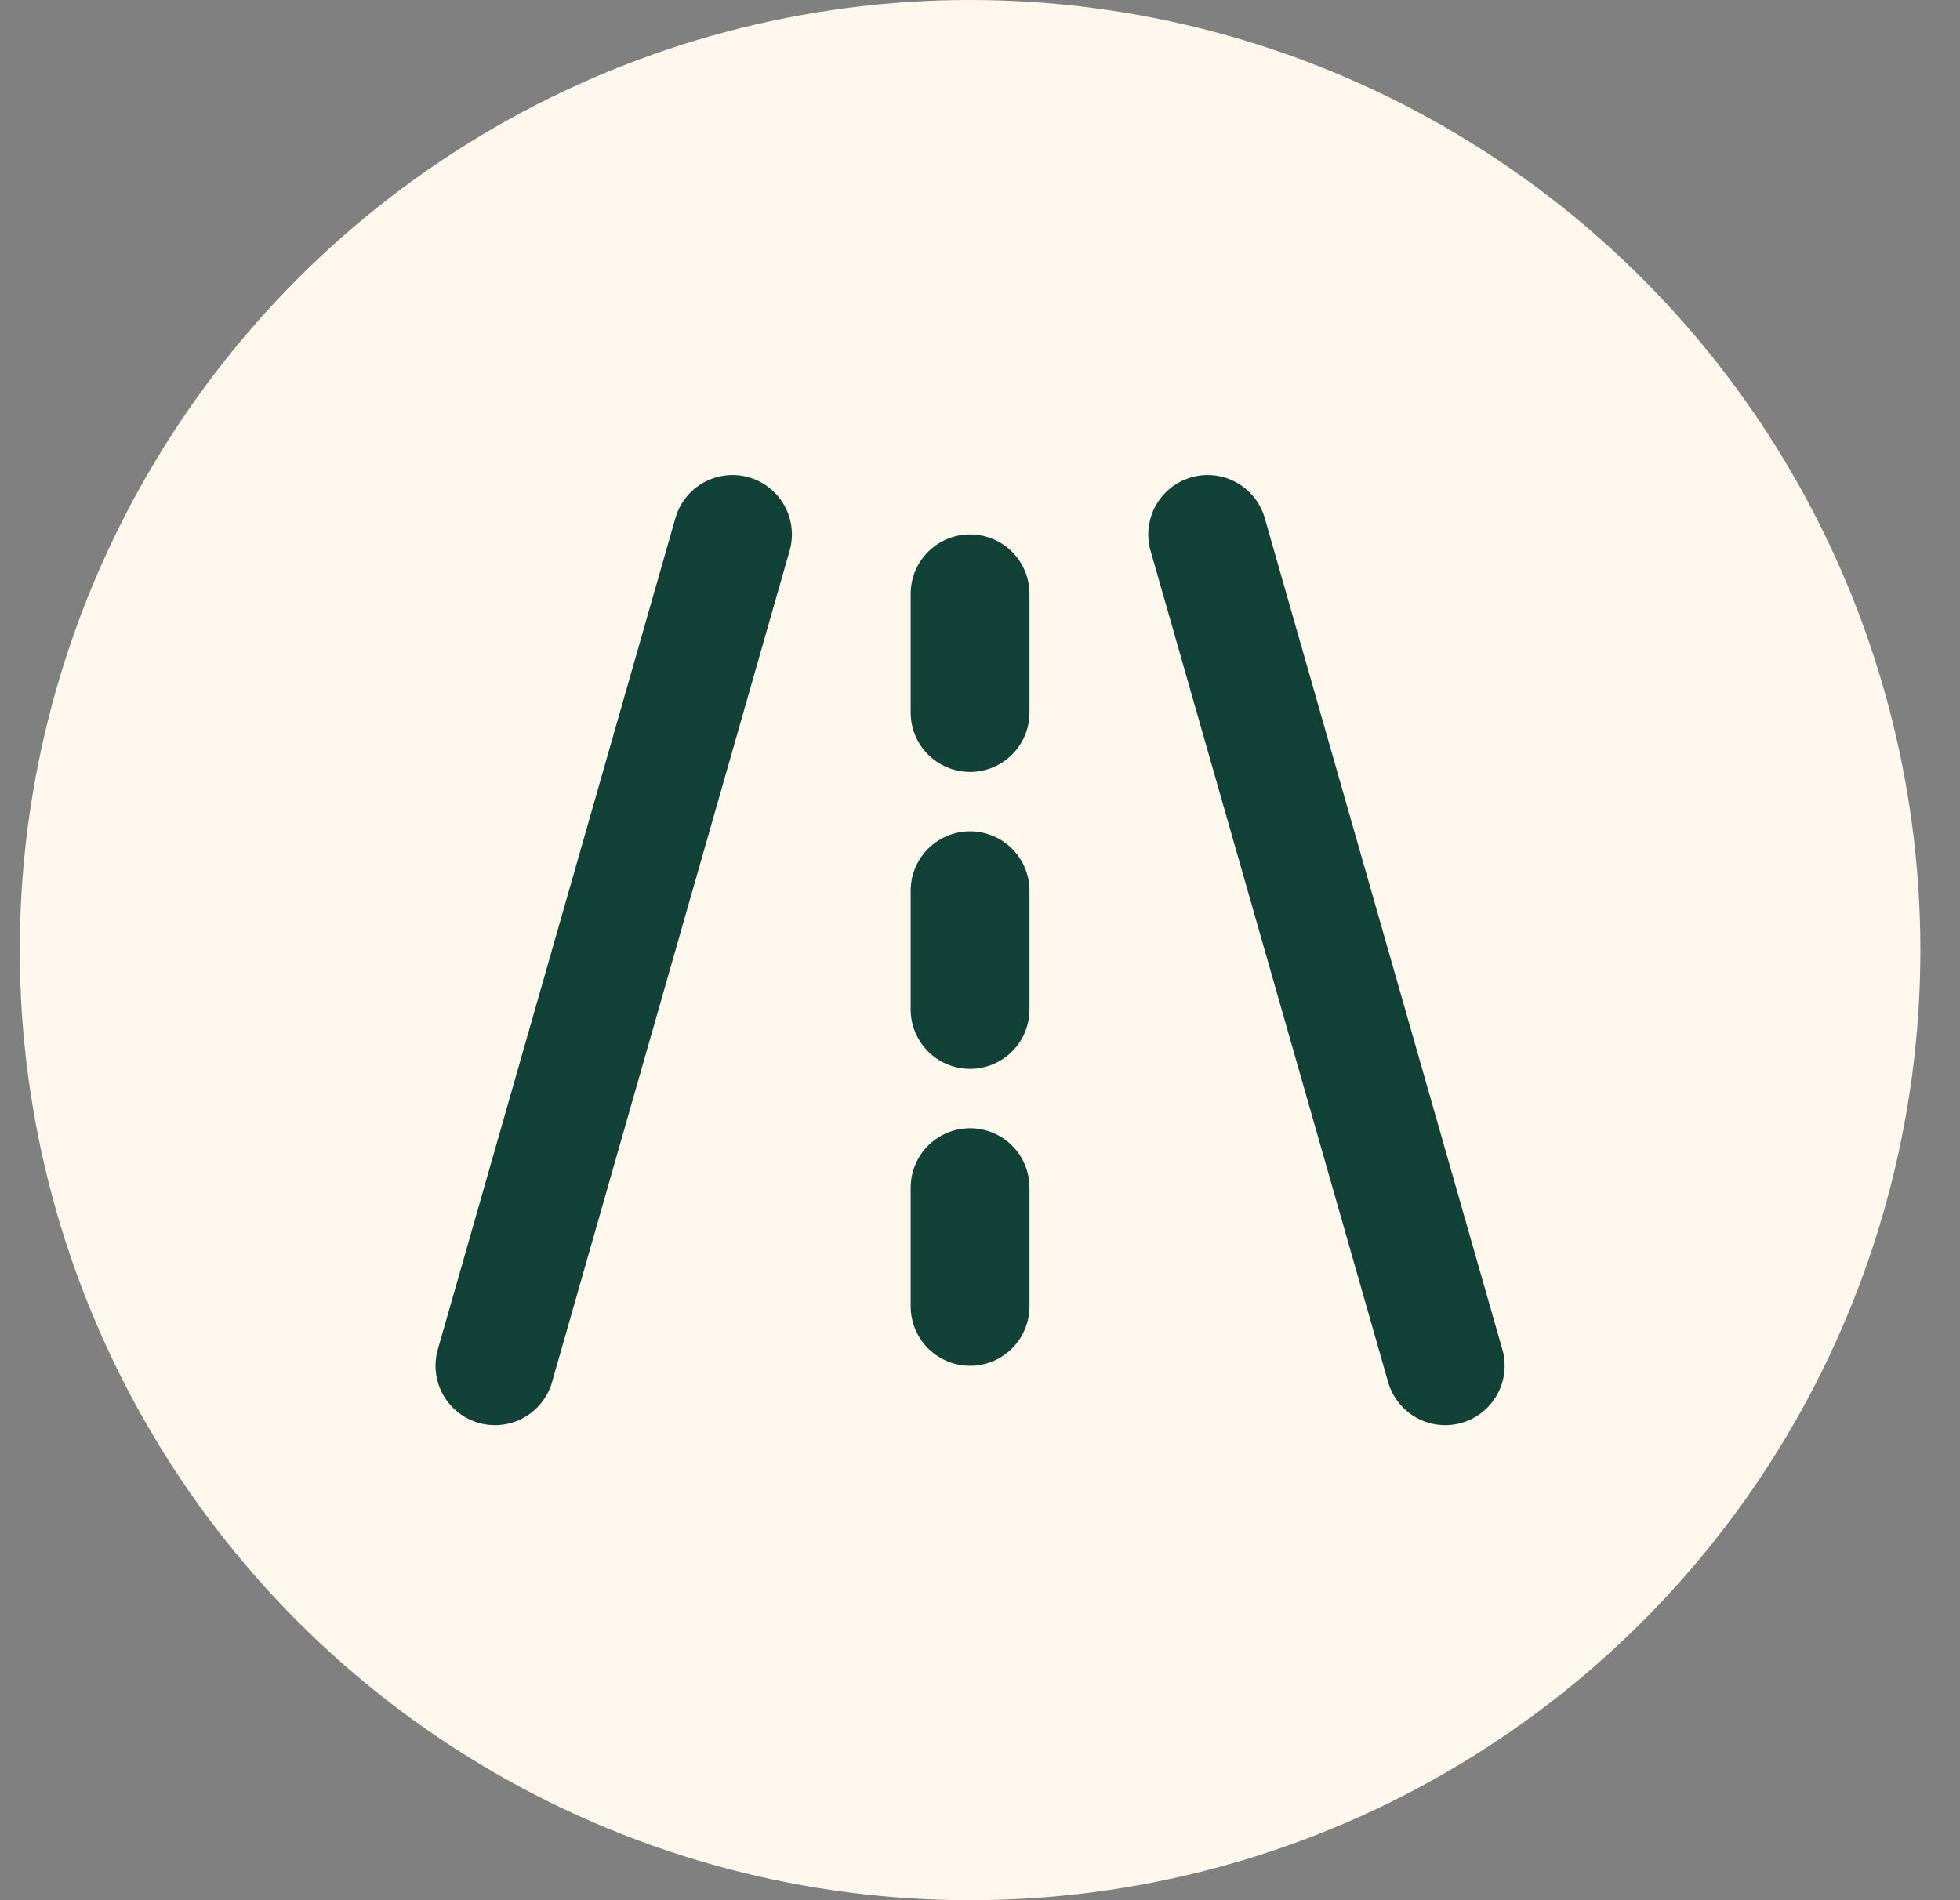
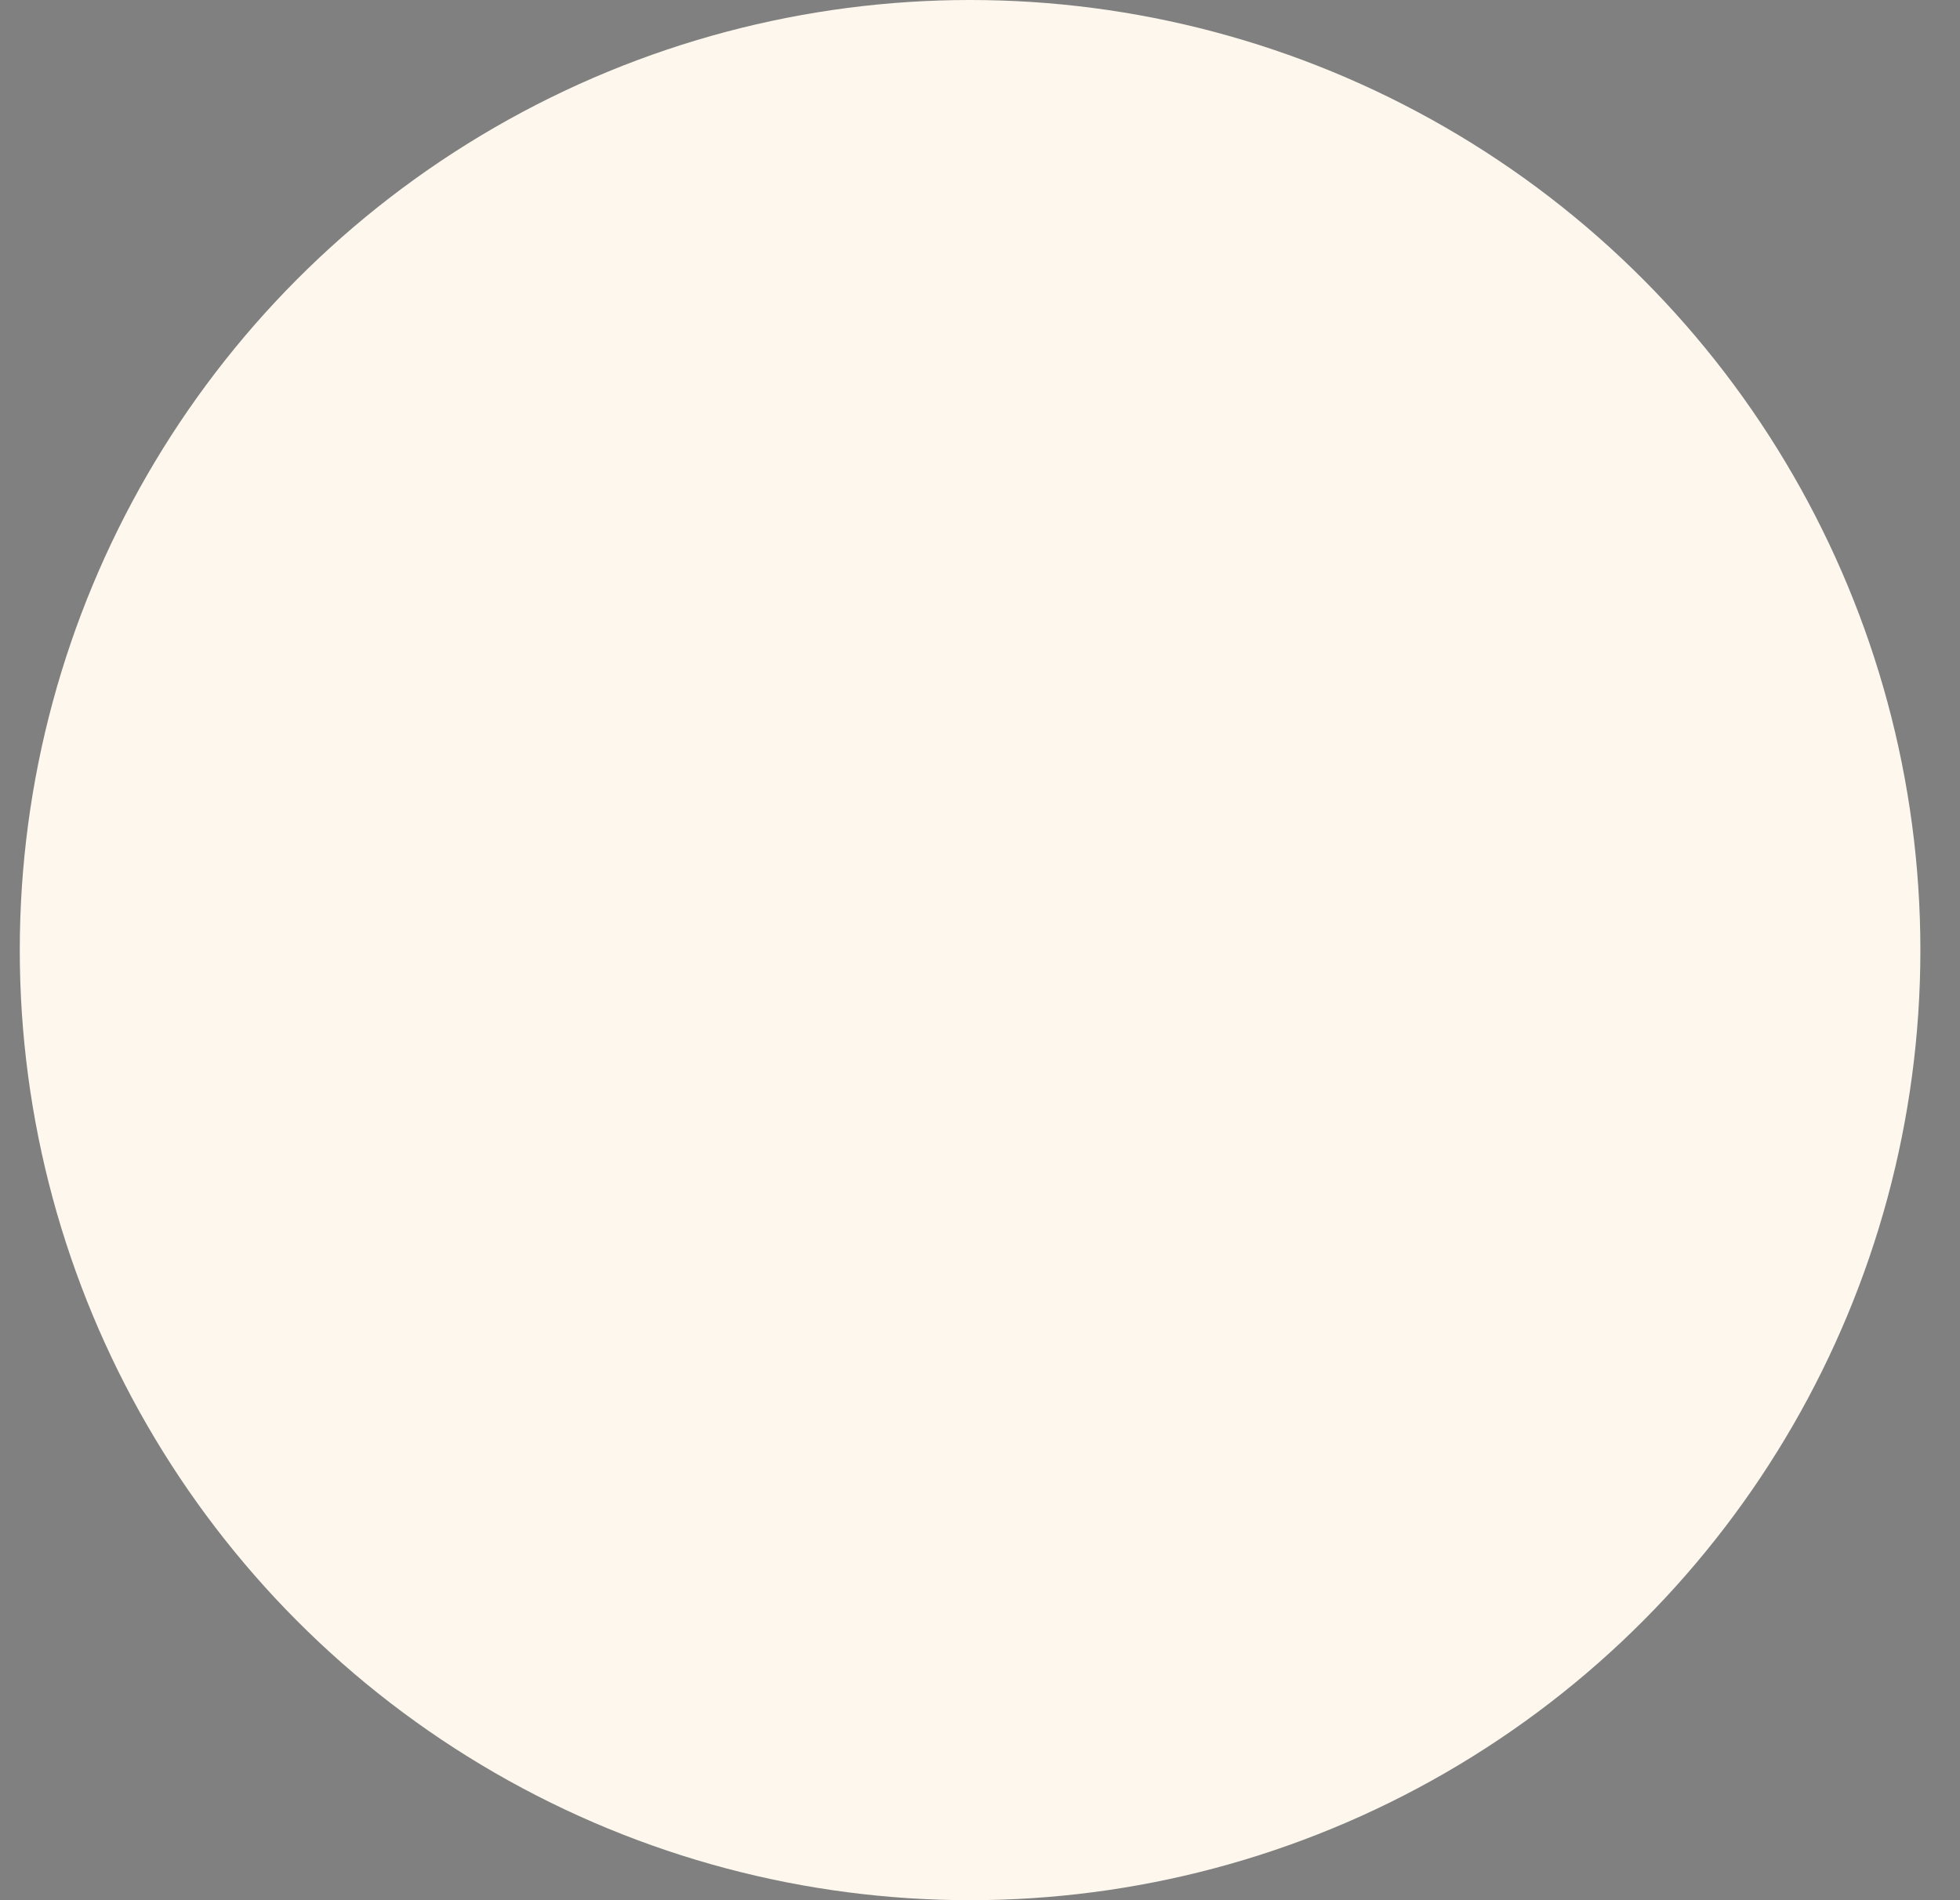
<svg xmlns="http://www.w3.org/2000/svg" width="33" height="32" viewBox="0 0 33 32" fill="none">
  <rect x="0" y="0" width="33" height="32" fill="#808080" stroke="none" />
  <circle cx="16.333" cy="16" r="16" fill="#FDF7ED" />
-   <path d="M8.333 23L12.333 9M20.333 9L24.333 23M16.333 12V10M16.333 17V15M16.333 22V20" stroke="#124137" stroke-width="2" stroke-linecap="round" stroke-linejoin="round" />
</svg>